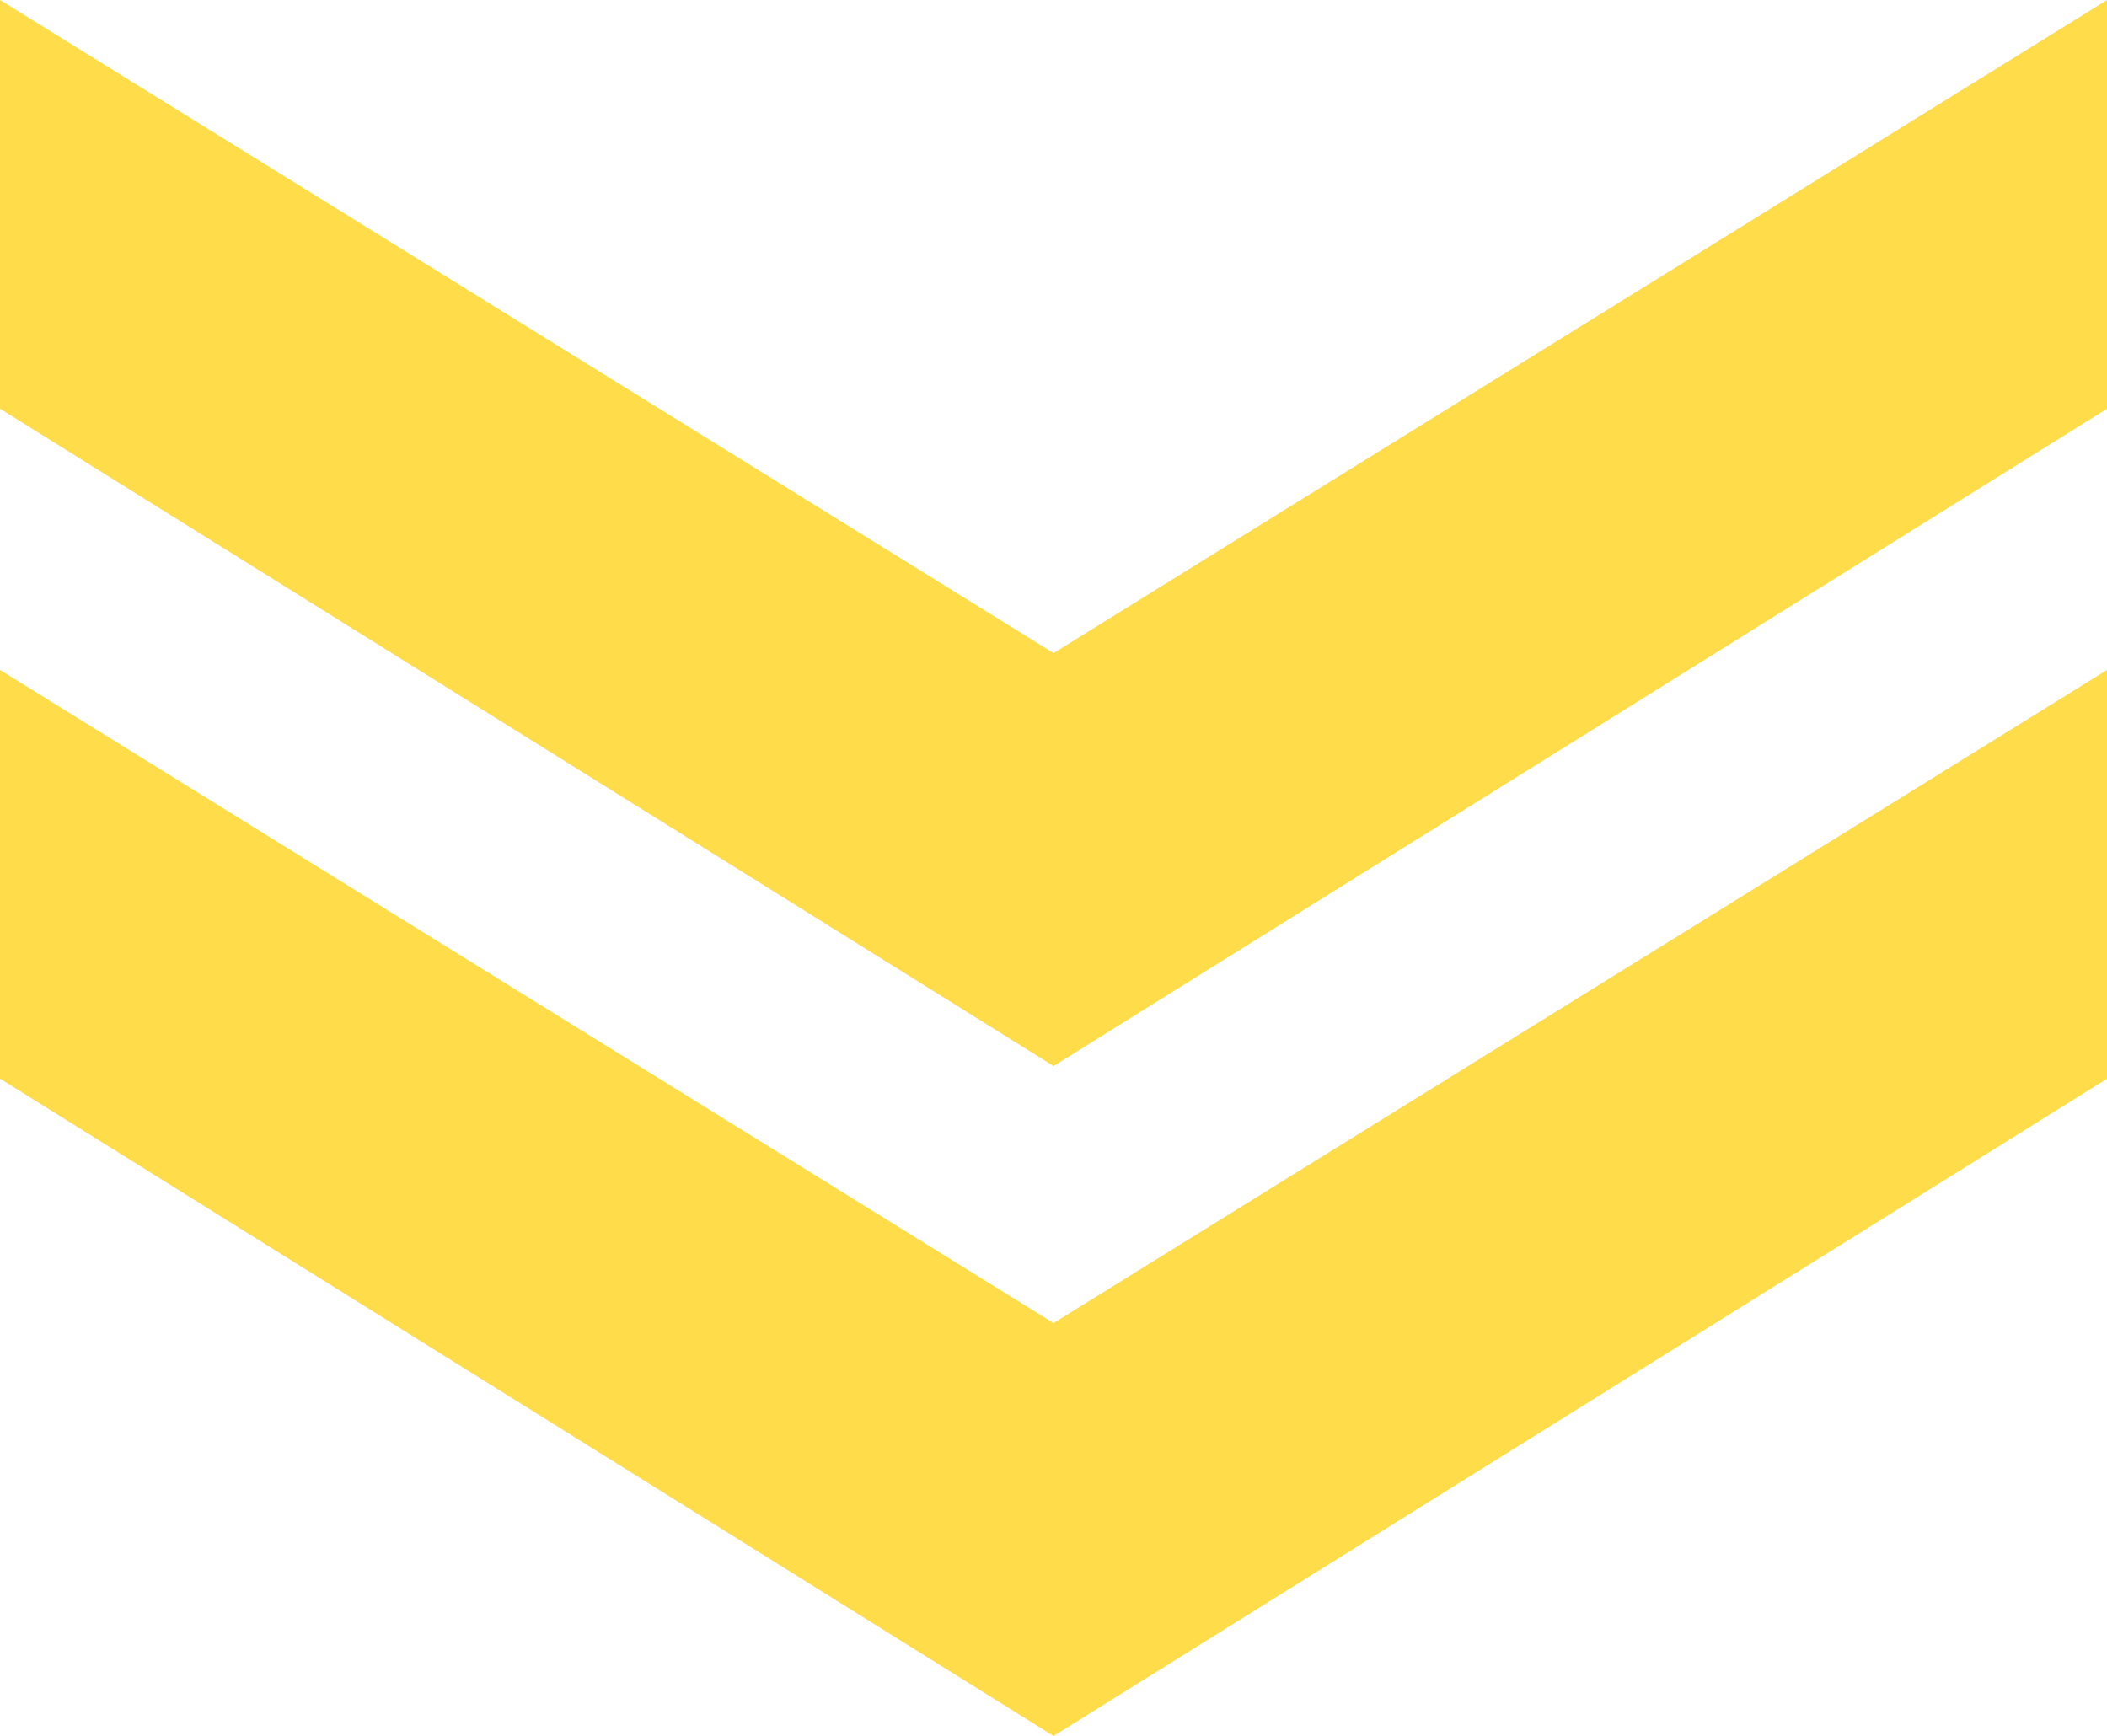
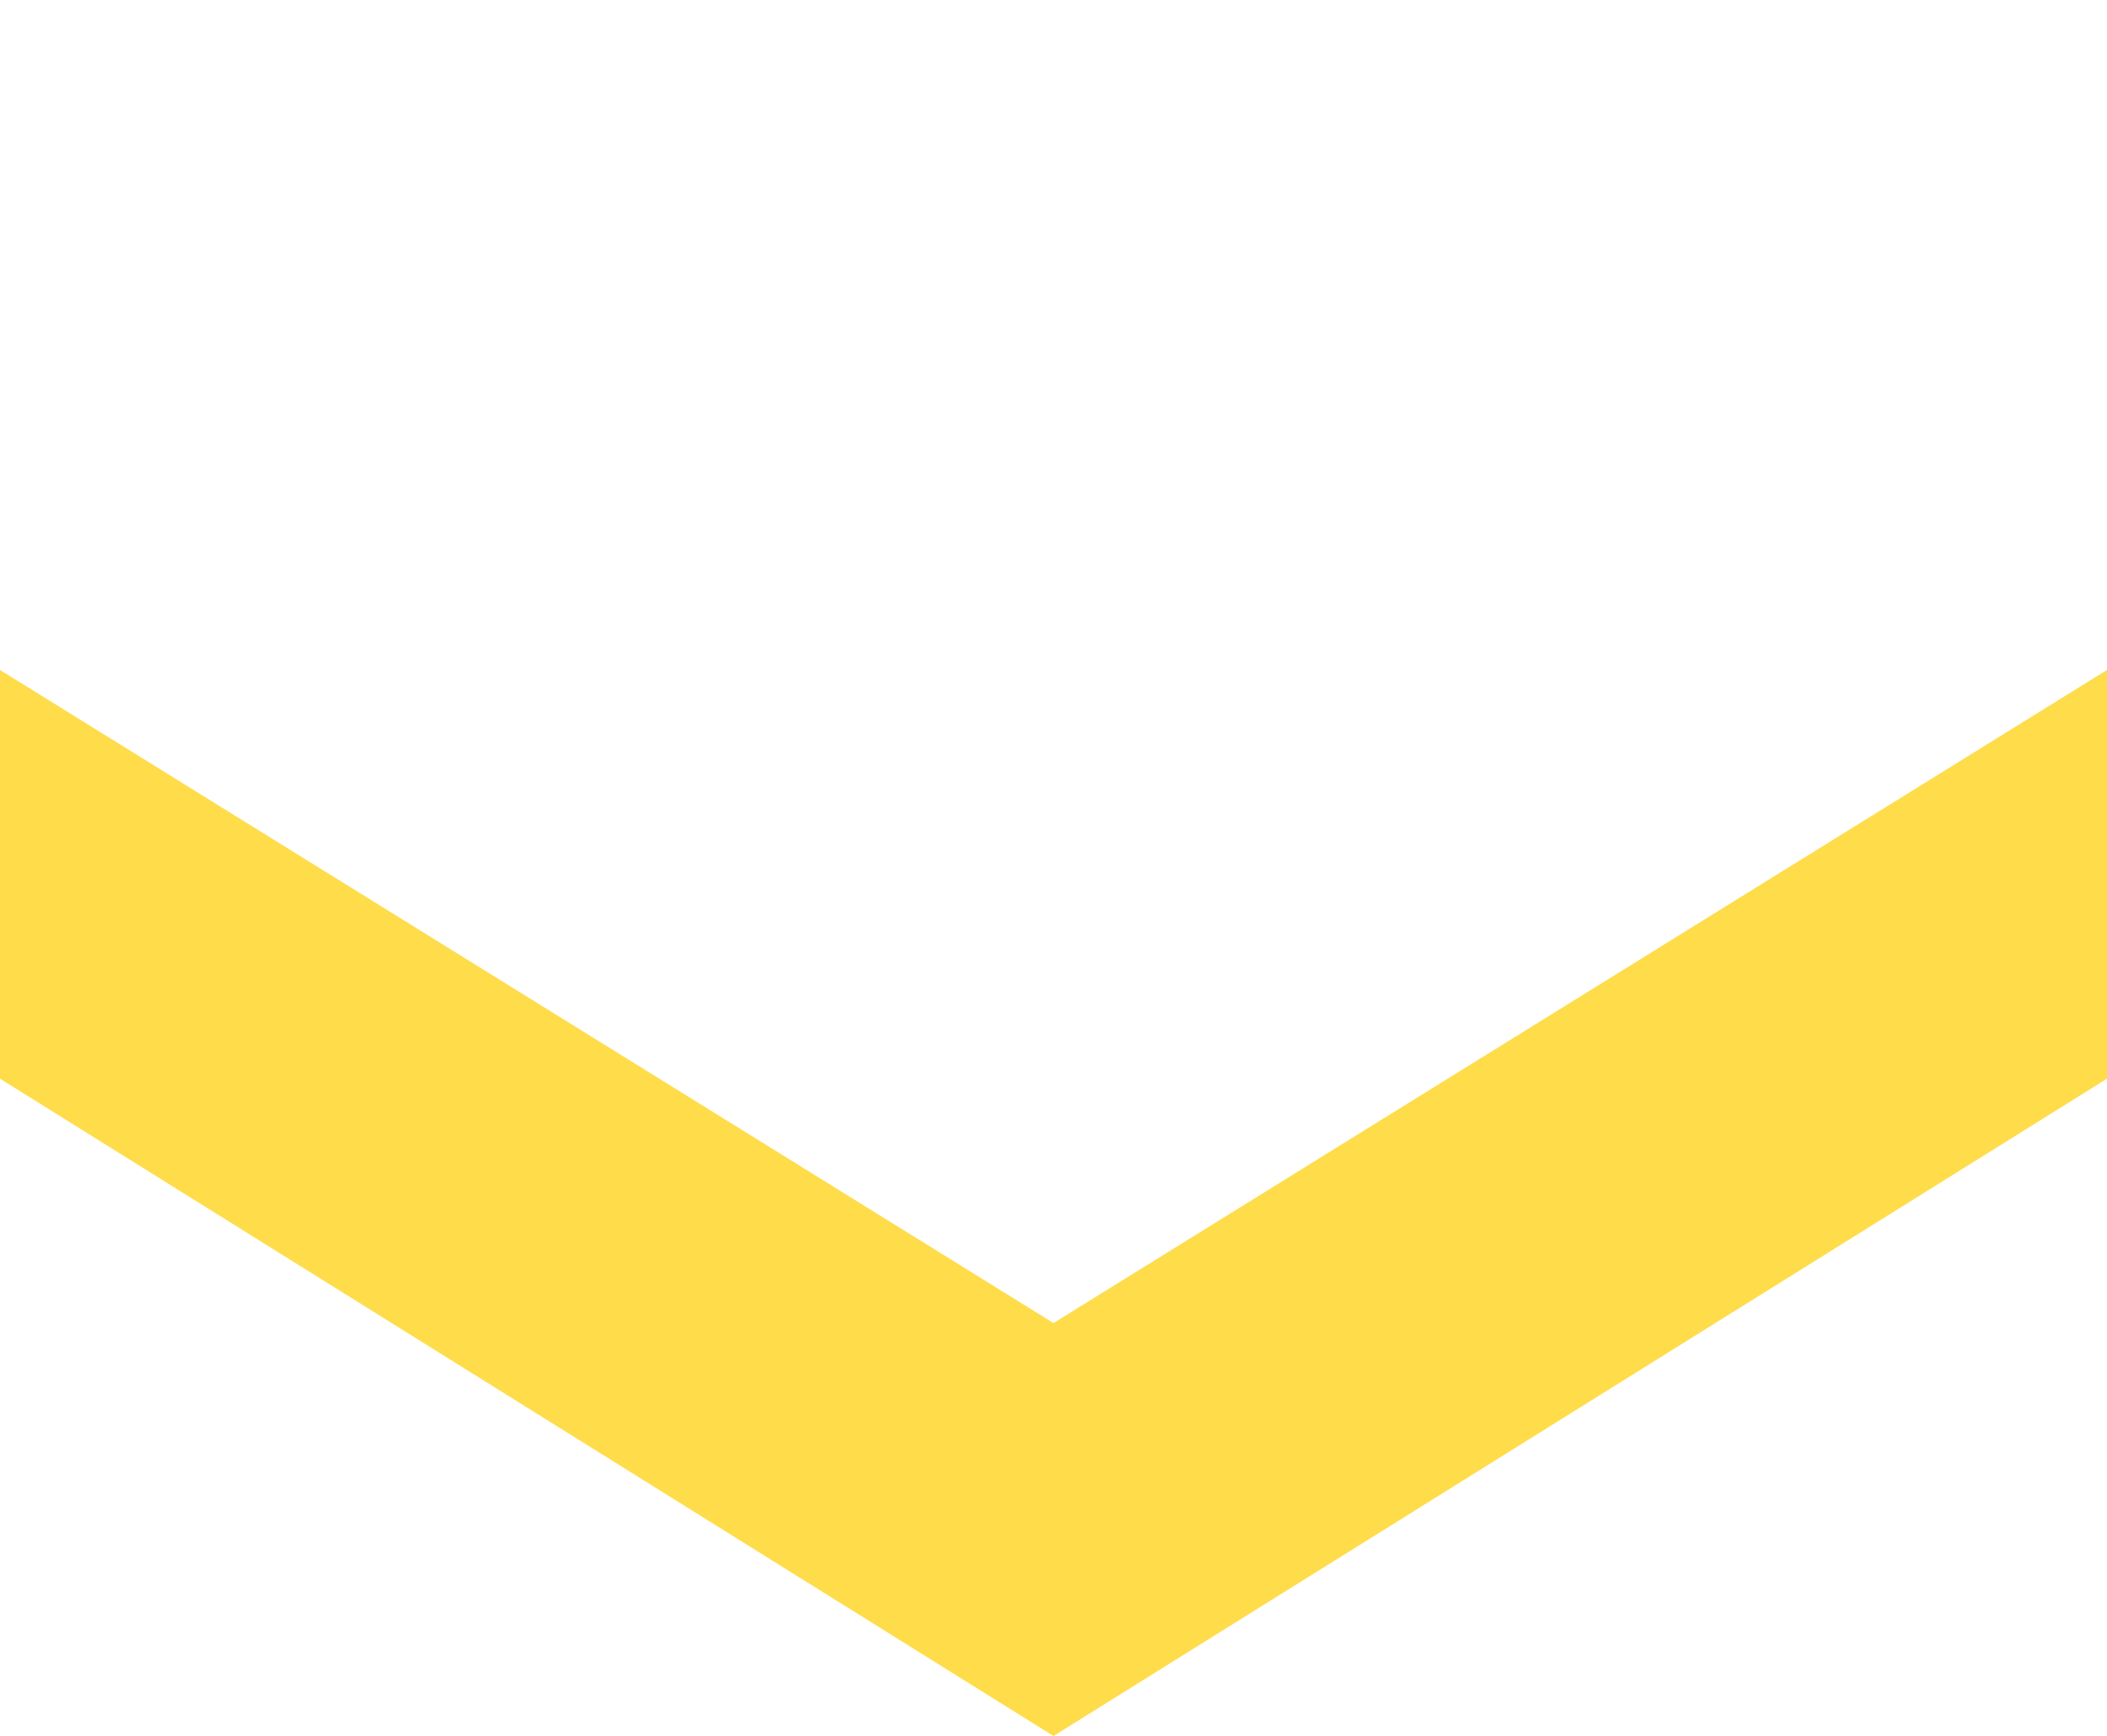
<svg xmlns="http://www.w3.org/2000/svg" version="1.1" id="レイヤー_1" x="0px" y="0px" viewBox="0 0 50 41.2" style="enable-background:new 0 0 50 41.2;" xml:space="preserve">
  <style type="text/css">
	.st0{fill:#FFDC4A;}
</style>
  <g id="レイヤー_2_00000074400807696634281720000001609336482167757456_">
    <g id="design">
-       <polygon class="st0" points="50,9.7 50,0 25,15.5 0,0 0,9.7 25,25.3   " />
      <polygon class="st0" points="50,25.6 50,15.9 25,31.4 0,15.9 0,25.6 25,41.2   " />
    </g>
  </g>
</svg>